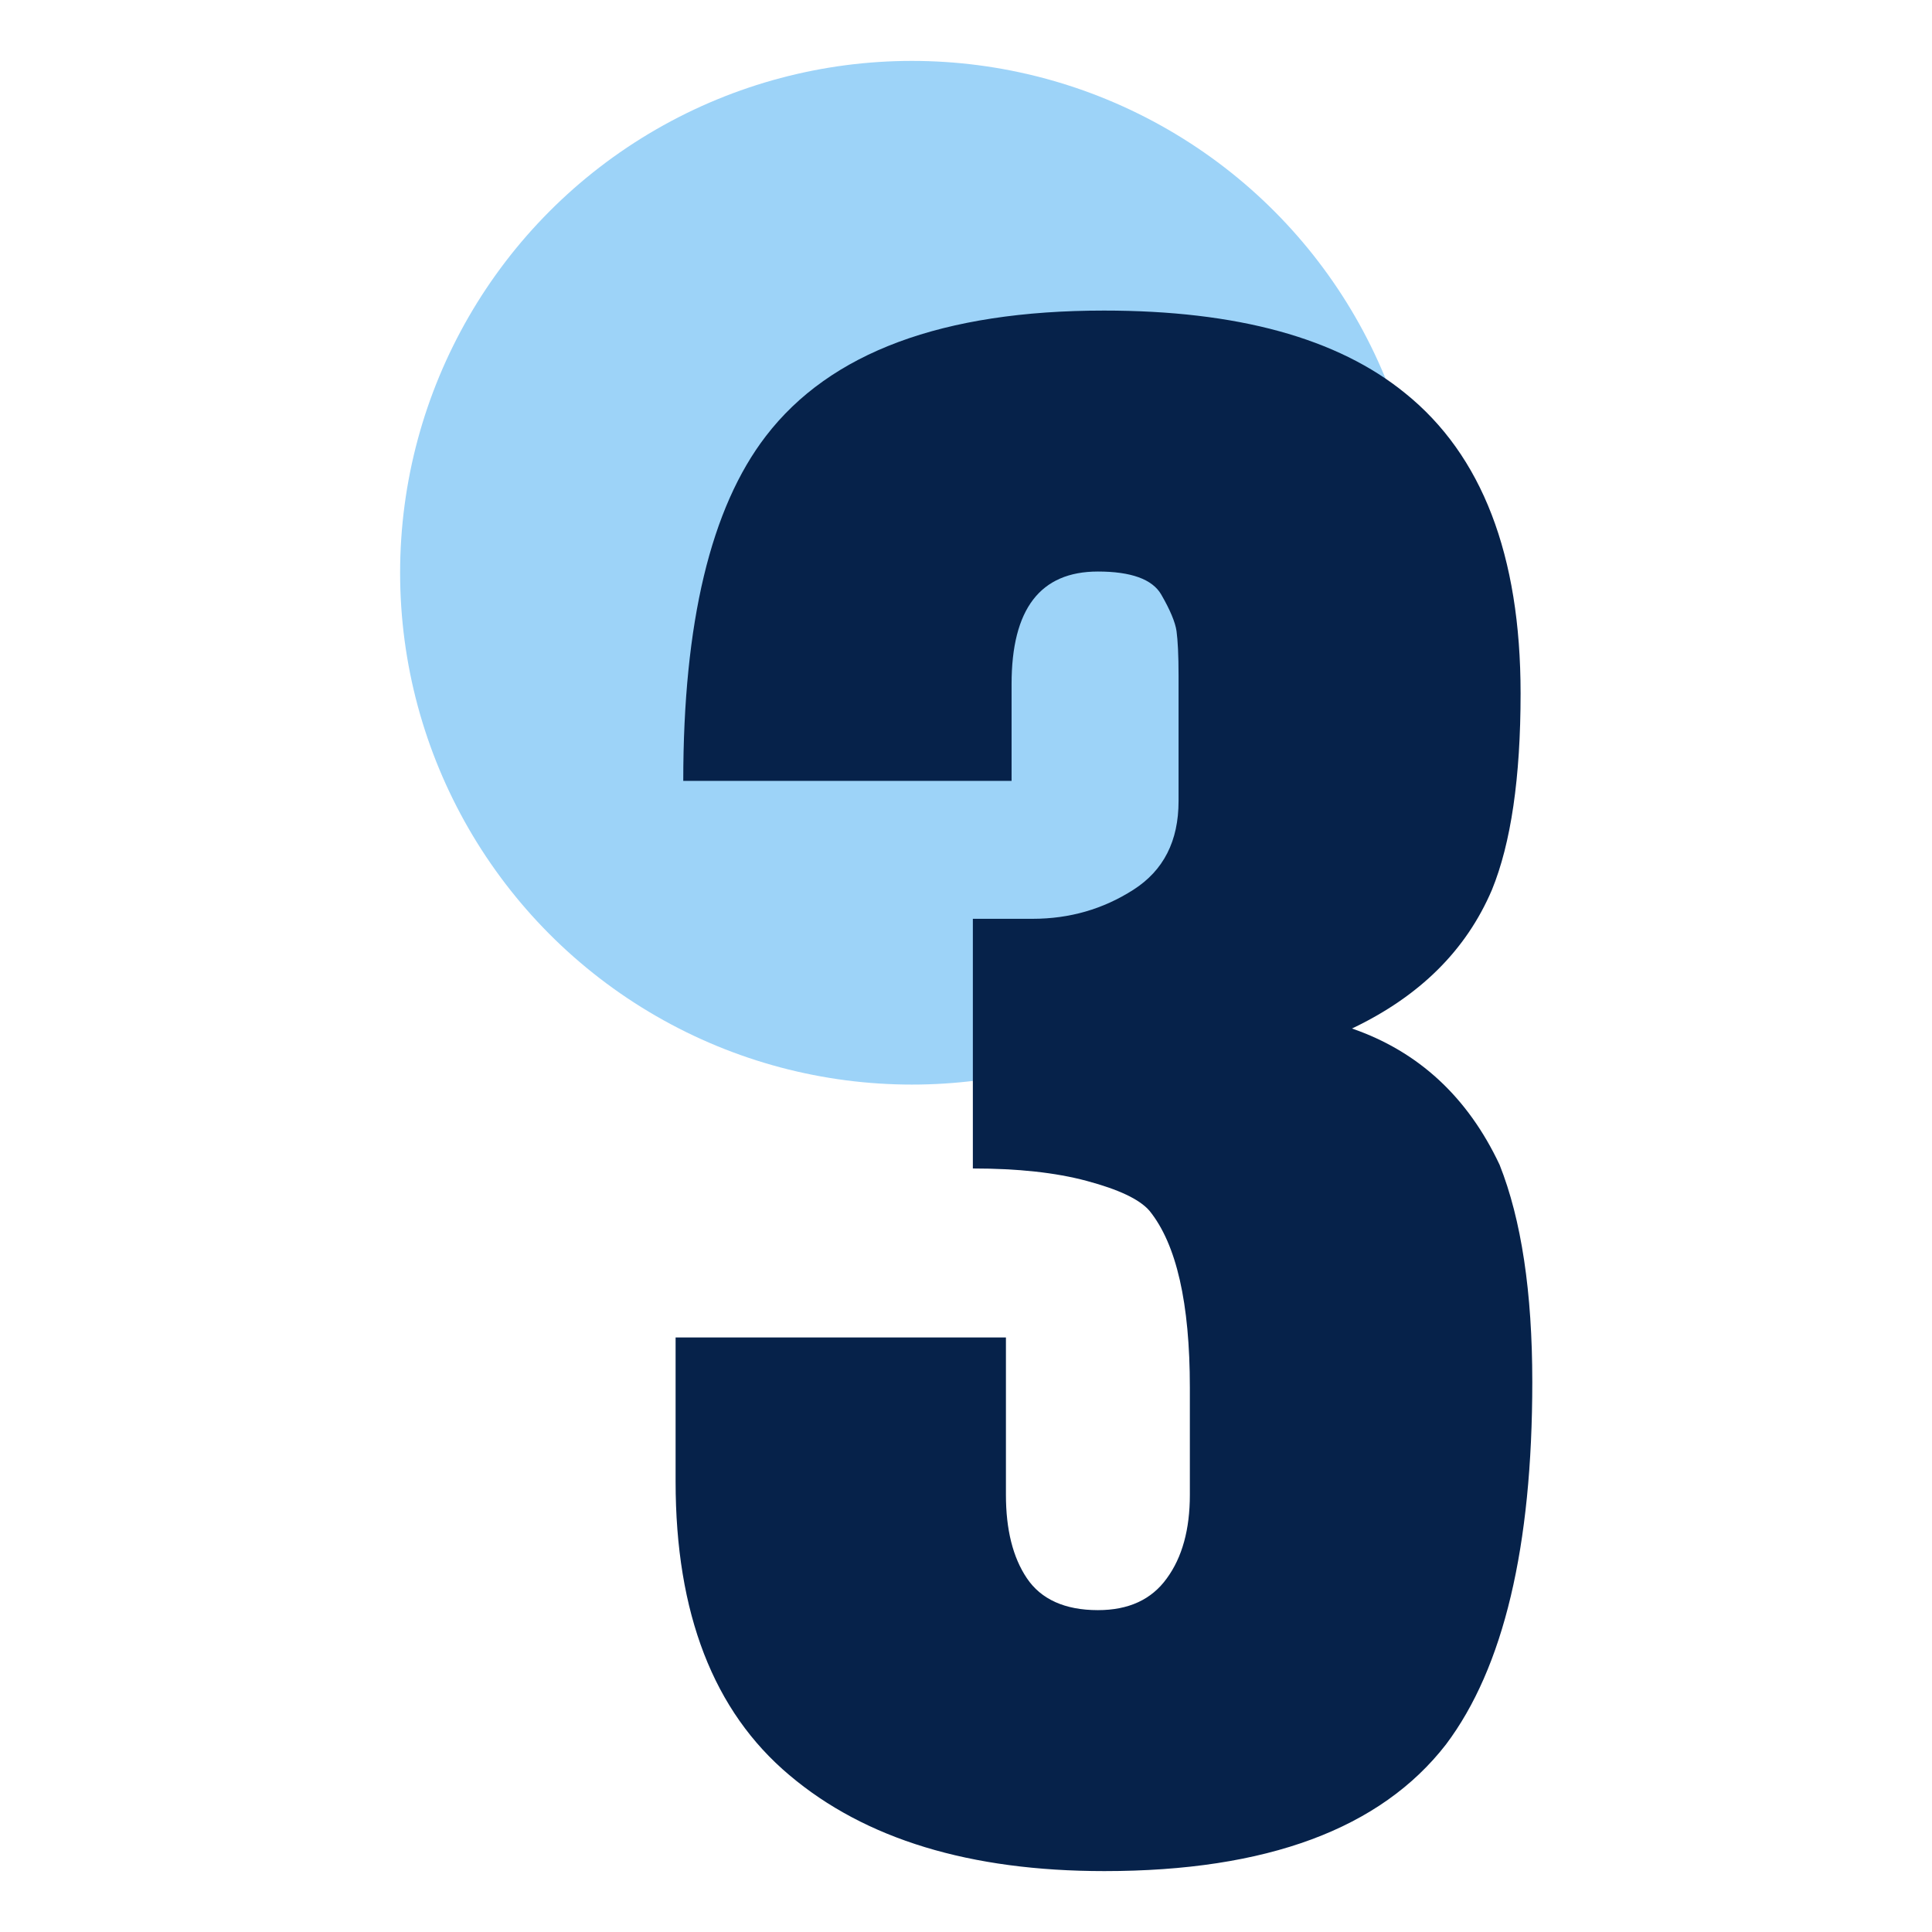
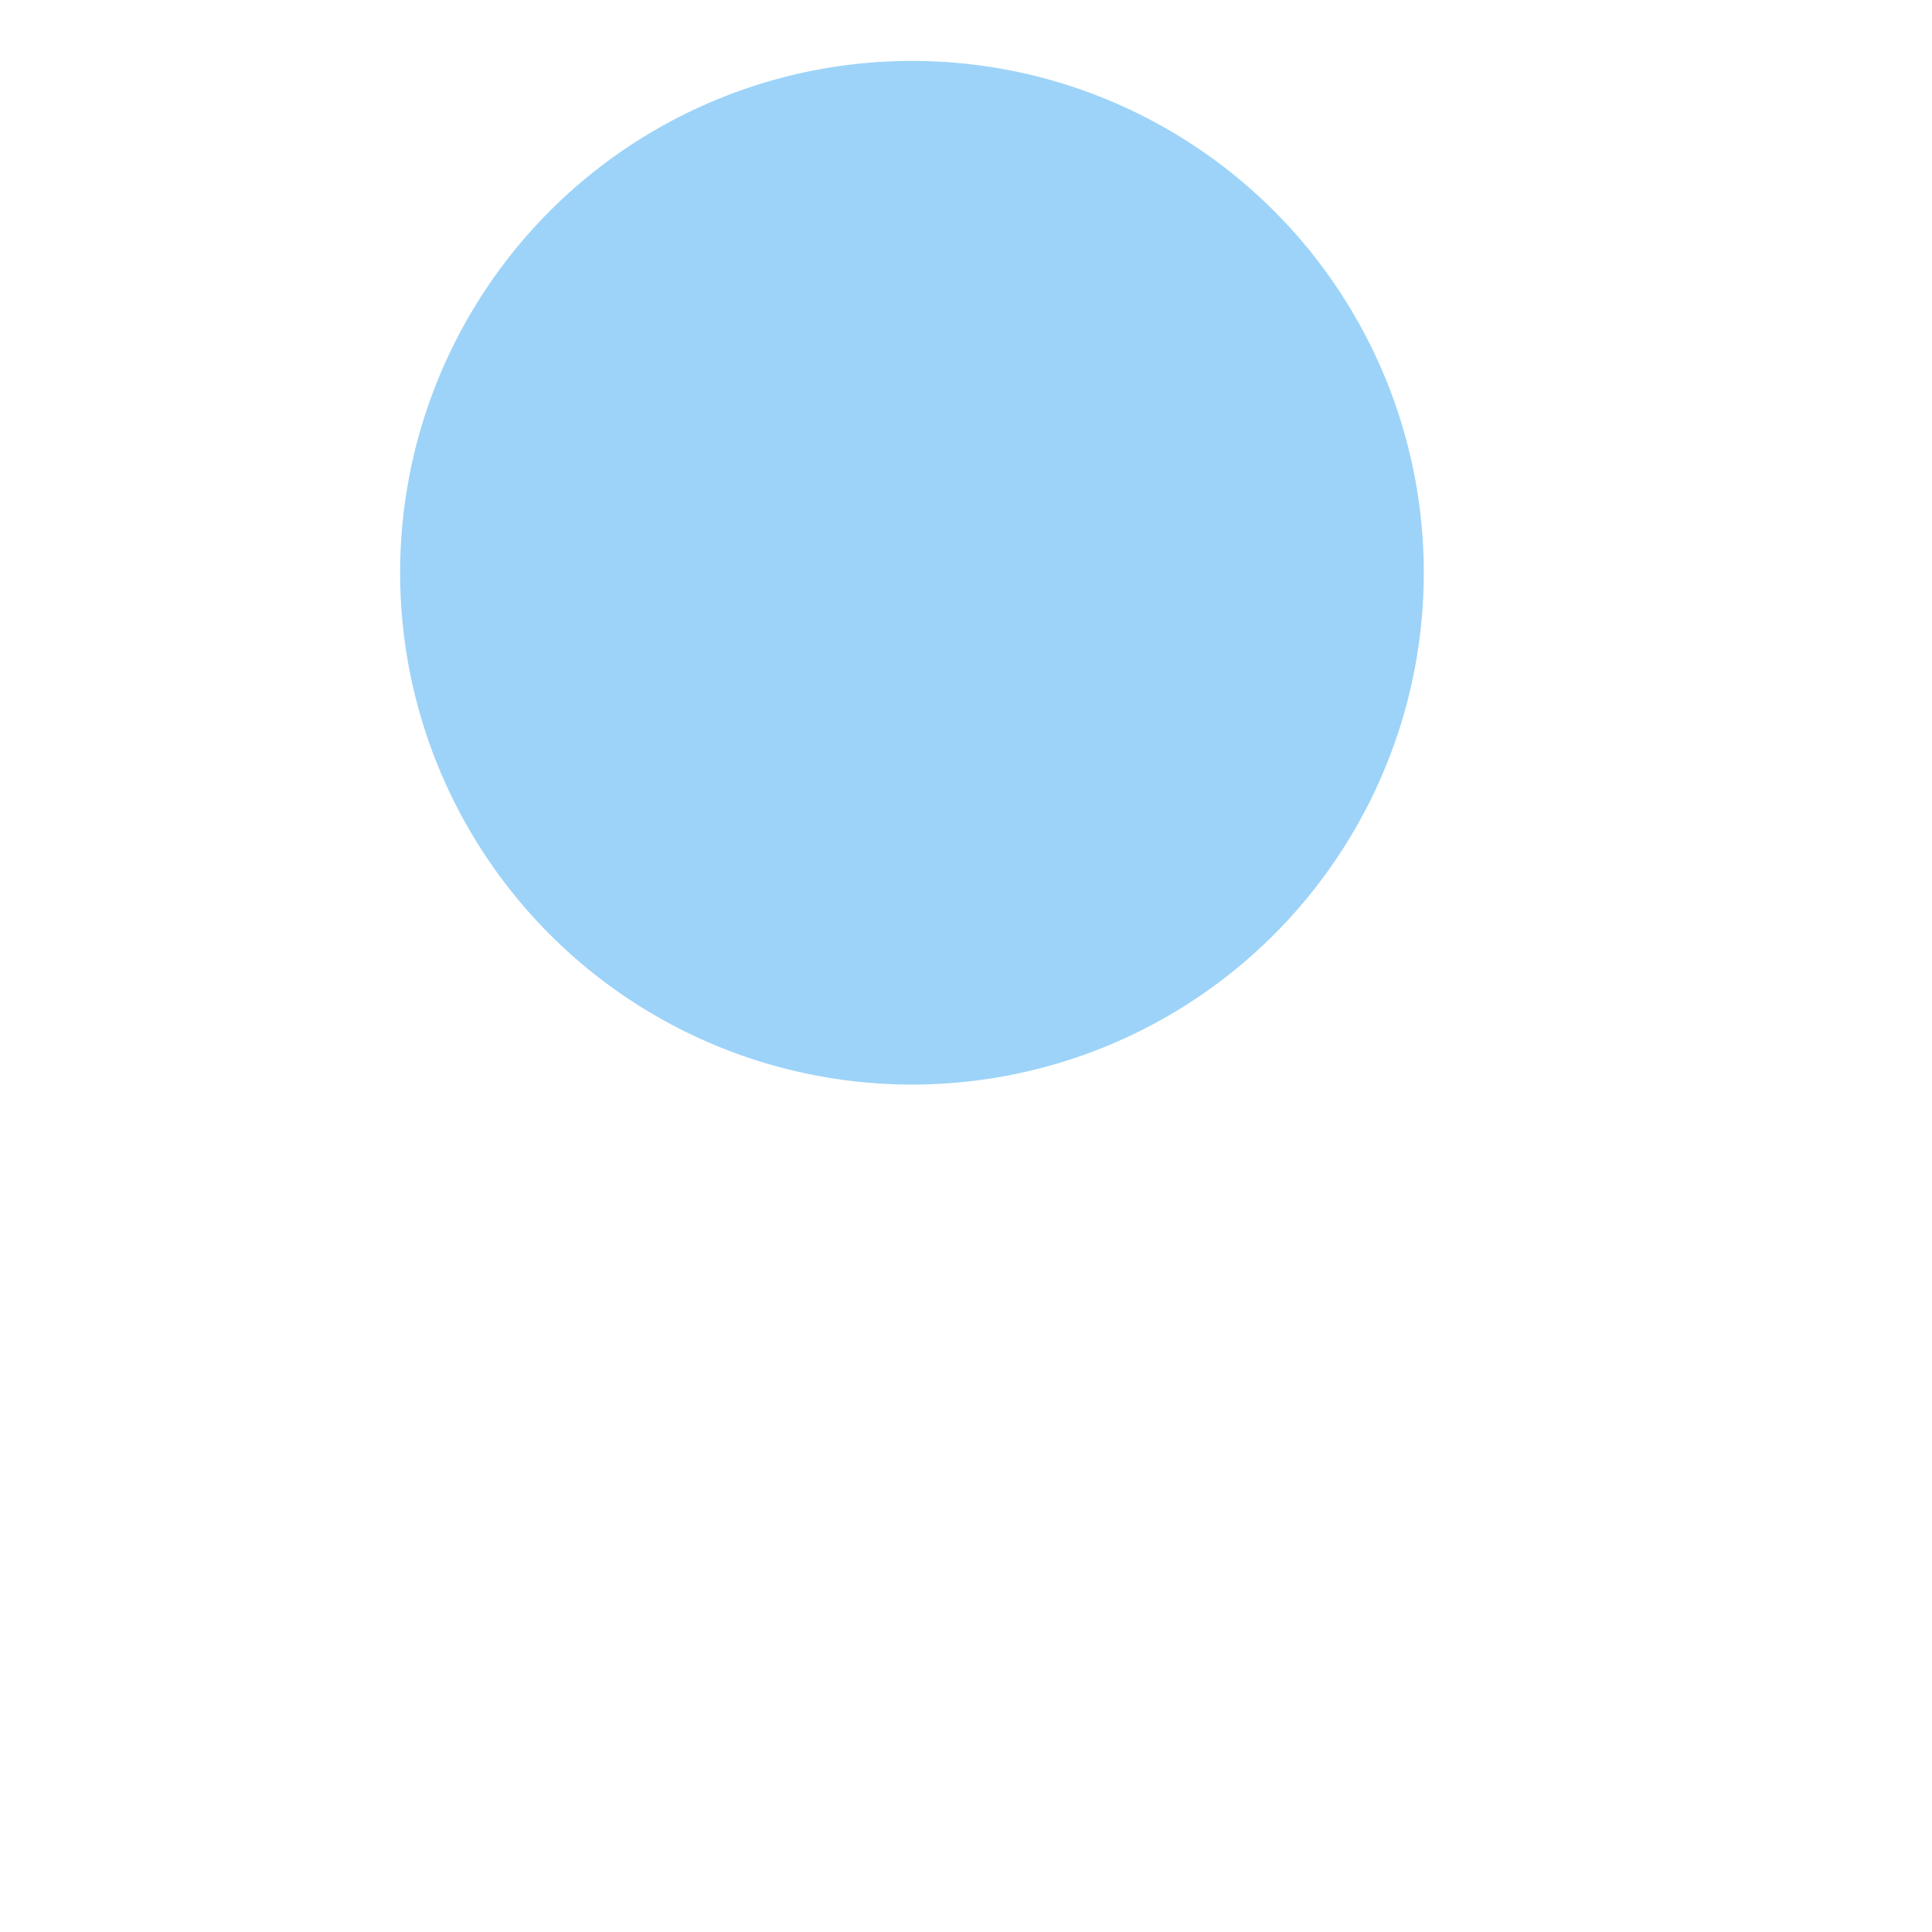
<svg xmlns="http://www.w3.org/2000/svg" version="1.1" id="Capa_1" x="0px" y="0px" viewBox="0 0 479 479" style="enable-background:new 0 0 479 479;" xml:space="preserve">
  <style type="text/css">
	.st0{fill:#9DD3F8;}
	.st1{fill:#06224A;}
</style>
  <g>
    <circle class="st0" cx="226.1" cy="142" r="126.9" />
    <g>
-       <path class="st1" d="M167.5,367.3v-35.7h81.9v39c0,8.6,1.7,15.5,5.2,20.7c3.5,5.2,9.4,7.9,17.6,7.9c7.6,0,13.3-2.6,17.1-7.9    c3.8-5.2,5.7-12.1,5.7-20.7V344c0-20.9-3.3-35.5-10-43.8c-2.5-2.9-7.7-5.3-15.5-7.4c-7.8-2.1-17.2-3.1-28.3-3.1v-61.9h14.8    c9.2,0,17.5-2.4,25-7.2c7.5-4.8,11.2-12.1,11.2-22v-31.1c0-5.1-0.2-8.8-0.5-11c-0.3-2.2-1.6-5.3-3.8-9.1    c-2.2-3.8-7.5-5.7-15.7-5.7c-14.3,0-21.4,9.3-21.4,27.9v24h-81.4c0-39.2,6.8-67.7,20.5-85.5C205.8,87.4,233.7,77,273.7,77    c33,0,57.9,6.8,74.7,20.5c19,15.3,28.6,40.1,28.6,74.4c0,21-2.4,37.2-7.1,48.7c-6.4,15-17.9,26.4-34.7,34.4    c16.5,5.7,28.7,17,36.6,33.8c5.4,13.6,8.1,31.6,8.1,53.8c0,40.9-7.1,70.9-21.4,89.9c-16.2,20.9-44.4,31.4-84.7,31.4    c-33.3,0-59.3-7.9-78.1-23.8C176.9,424.3,167.5,400,167.5,367.3z" />
-     </g>
+       </g>
  </g>
</svg>